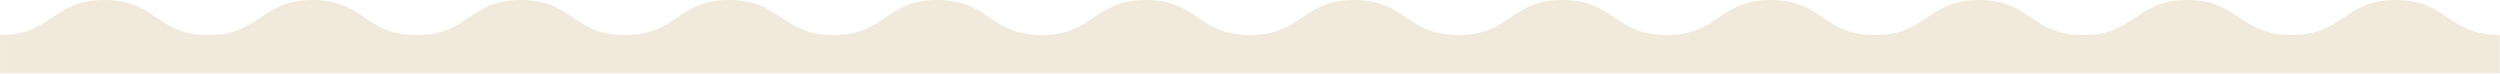
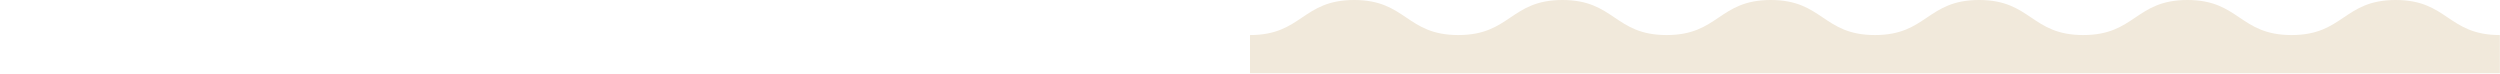
<svg xmlns="http://www.w3.org/2000/svg" viewBox="0 0 1200.00 35.28" data-guides="{&quot;vertical&quot;:[],&quot;horizontal&quot;:[]}">
  <defs />
-   <path fill="#f1e9db" stroke="none" fill-opacity="1" stroke-width="1" stroke-opacity="1" id="tSvg12908679bab" title="Path 1" d="M0.064 35.142C0.064 29.037 0.064 22.932 0.064 16.827C25.061 16.827 25.061 0 50.059 0C75.056 0 75.056 16.827 100.053 16.827C125.05 16.827 125.05 0 150.044 0C175.038 0 175.042 16.827 200.039 16.827C225.036 16.827 225.036 0 250.034 0C275.031 0 275.031 16.827 300.028 16.827C325.026 16.827 325.026 0 350.023 0C375.02 0 375.02 16.827 400.017 16.827C425.015 16.827 425.015 0 450.012 0C475.009 0 475.009 16.827 500.007 16.827C525.004 16.827 525.004 0 550.001 0C574.999 0 574.999 16.827 599.999 16.827C599.999 22.932 599.999 29.037 599.999 35.142C400.021 35.142 200.042 35.142 0.064 35.142Z" />
  <path fill="#f1e9db" stroke="none" fill-opacity="1" stroke-width="1" stroke-opacity="1" id="tSvg692aacc92" title="Path 2" d="M599.999 35.142C599.999 29.037 599.999 22.932 599.999 16.827C624.996 16.827 624.996 0 649.994 0C674.991 0 674.991 16.827 699.988 16.827C724.986 16.827 724.986 0 749.98 0C774.974 0 774.977 16.827 799.974 16.827C824.971 16.827 824.971 0 849.969 0C874.966 0 874.966 16.827 899.963 16.827C924.961 16.827 924.961 0 949.958 0C974.955 0 974.955 16.827 999.953 16.827C1024.95 16.827 1024.95 0 1049.947 0C1074.945 0 1074.945 16.827 1099.942 16.827C1124.939 16.827 1124.939 0 1149.936 0C1174.934 0 1174.934 16.827 1199.934 16.827C1199.934 22.932 1199.934 29.037 1199.934 35.142C999.956 35.142 799.977 35.142 599.999 35.142Z" />
</svg>